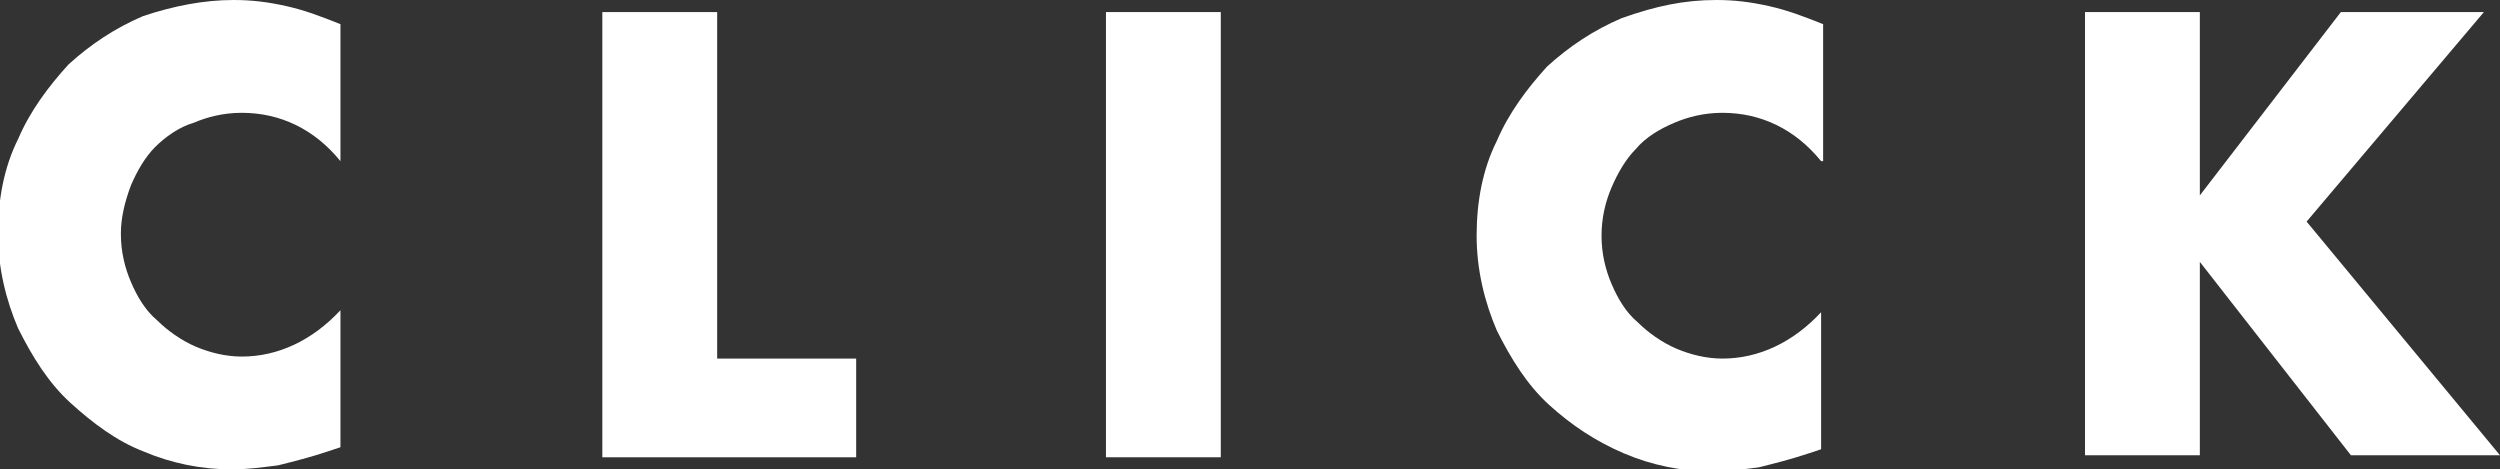
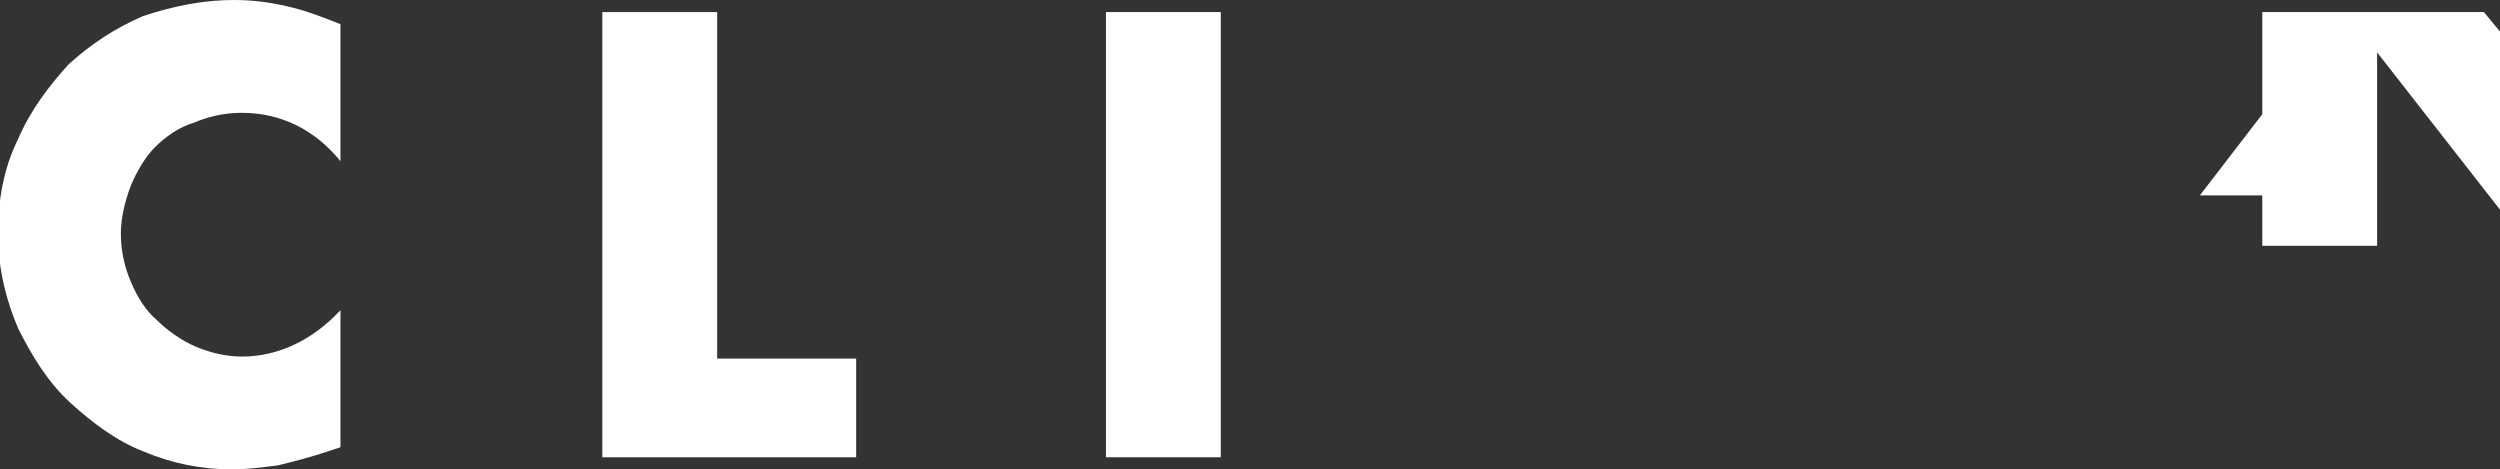
<svg xmlns="http://www.w3.org/2000/svg" version="1.1" id="レイヤー_1" x="0px" y="0px" width="124.1px" height="23.3px" viewBox="0 0 124.1 23.3" style="enable-background:new 0 0 124.1 23.3;" xml:space="preserve">
  <rect x="0" y="0" width="124.1" height="23.3" fill="#333333" stroke="none" />
  <style type="text/css">
	.st0{fill:#FFFFFF;}
</style>
  <g>
    <g>
      <path class="st0" d="M16.9,8c-1.3-1.6-3-2.4-4.9-2.4c-0.9,0-1.7,0.2-2.4,0.5C8.9,6.3,8.2,6.8,7.7,7.3C7.2,7.8,6.8,8.5,6.5,9.2    C6.2,10,6,10.8,6,11.6c0,0.9,0.2,1.7,0.5,2.4c0.3,0.7,0.7,1.4,1.3,1.9c0.5,0.5,1.2,1,1.9,1.3c0.7,0.3,1.5,0.5,2.3,0.5    c1.8,0,3.5-0.8,4.9-2.3v6.8l-0.6,0.2c-0.9,0.3-1.7,0.5-2.5,0.7c-0.8,0.1-1.5,0.2-2.3,0.2c-1.5,0-3-0.3-4.4-0.9    C5.8,21.9,4.6,21,3.5,20c-1.1-1-1.9-2.3-2.6-3.7c-0.6-1.4-1-3-1-4.7s0.3-3.3,1-4.7c0.6-1.4,1.5-2.6,2.5-3.7c1.1-1,2.3-1.8,3.7-2.4    C8.6,0.3,10.1,0,11.6,0c0.9,0,1.7,0.1,2.6,0.3s1.7,0.5,2.7,0.9V8z" />
      <path class="st0" d="M35.6,0.6v17.2h6.9v4.9H29.9V0.6H35.6z" />
      <path class="st0" d="M60.6,0.6v22.1h-5.7V0.6H60.6z" />
-       <path class="st0" d="M90.4,8c-1.3-1.6-3-2.4-4.9-2.4c-0.9,0-1.7,0.2-2.4,0.5c-0.7,0.3-1.4,0.7-1.9,1.3c-0.5,0.5-0.9,1.2-1.2,1.9    c-0.3,0.7-0.5,1.5-0.5,2.4c0,0.9,0.2,1.7,0.5,2.4c0.3,0.7,0.7,1.4,1.3,1.9c0.5,0.5,1.2,1,1.9,1.3c0.7,0.3,1.5,0.5,2.3,0.5    c1.8,0,3.5-0.8,4.9-2.3v6.8l-0.6,0.2c-0.9,0.3-1.7,0.5-2.5,0.7c-0.8,0.1-1.5,0.2-2.3,0.2c-1.5,0-3-0.3-4.4-0.9    c-1.4-0.6-2.6-1.4-3.7-2.4c-1.1-1-1.9-2.3-2.6-3.7c-0.6-1.4-1-3-1-4.7s0.3-3.3,1-4.7c0.6-1.4,1.5-2.6,2.5-3.7    c1.1-1,2.3-1.8,3.7-2.4C82.2,0.3,83.6,0,85.2,0c0.9,0,1.7,0.1,2.6,0.3s1.7,0.5,2.7,0.9V8z" />
-       <path class="st0" d="M109.2,9.7l7-9.1h7.1l-8.8,10.4l9.6,11.6h-7.4l-7.5-9.6v9.6h-5.7V0.6h5.7V9.7z" />
+       <path class="st0" d="M109.2,9.7l7-9.1h7.1l9.6,11.6h-7.4l-7.5-9.6v9.6h-5.7V0.6h5.7V9.7z" />
    </g>
  </g>
</svg>